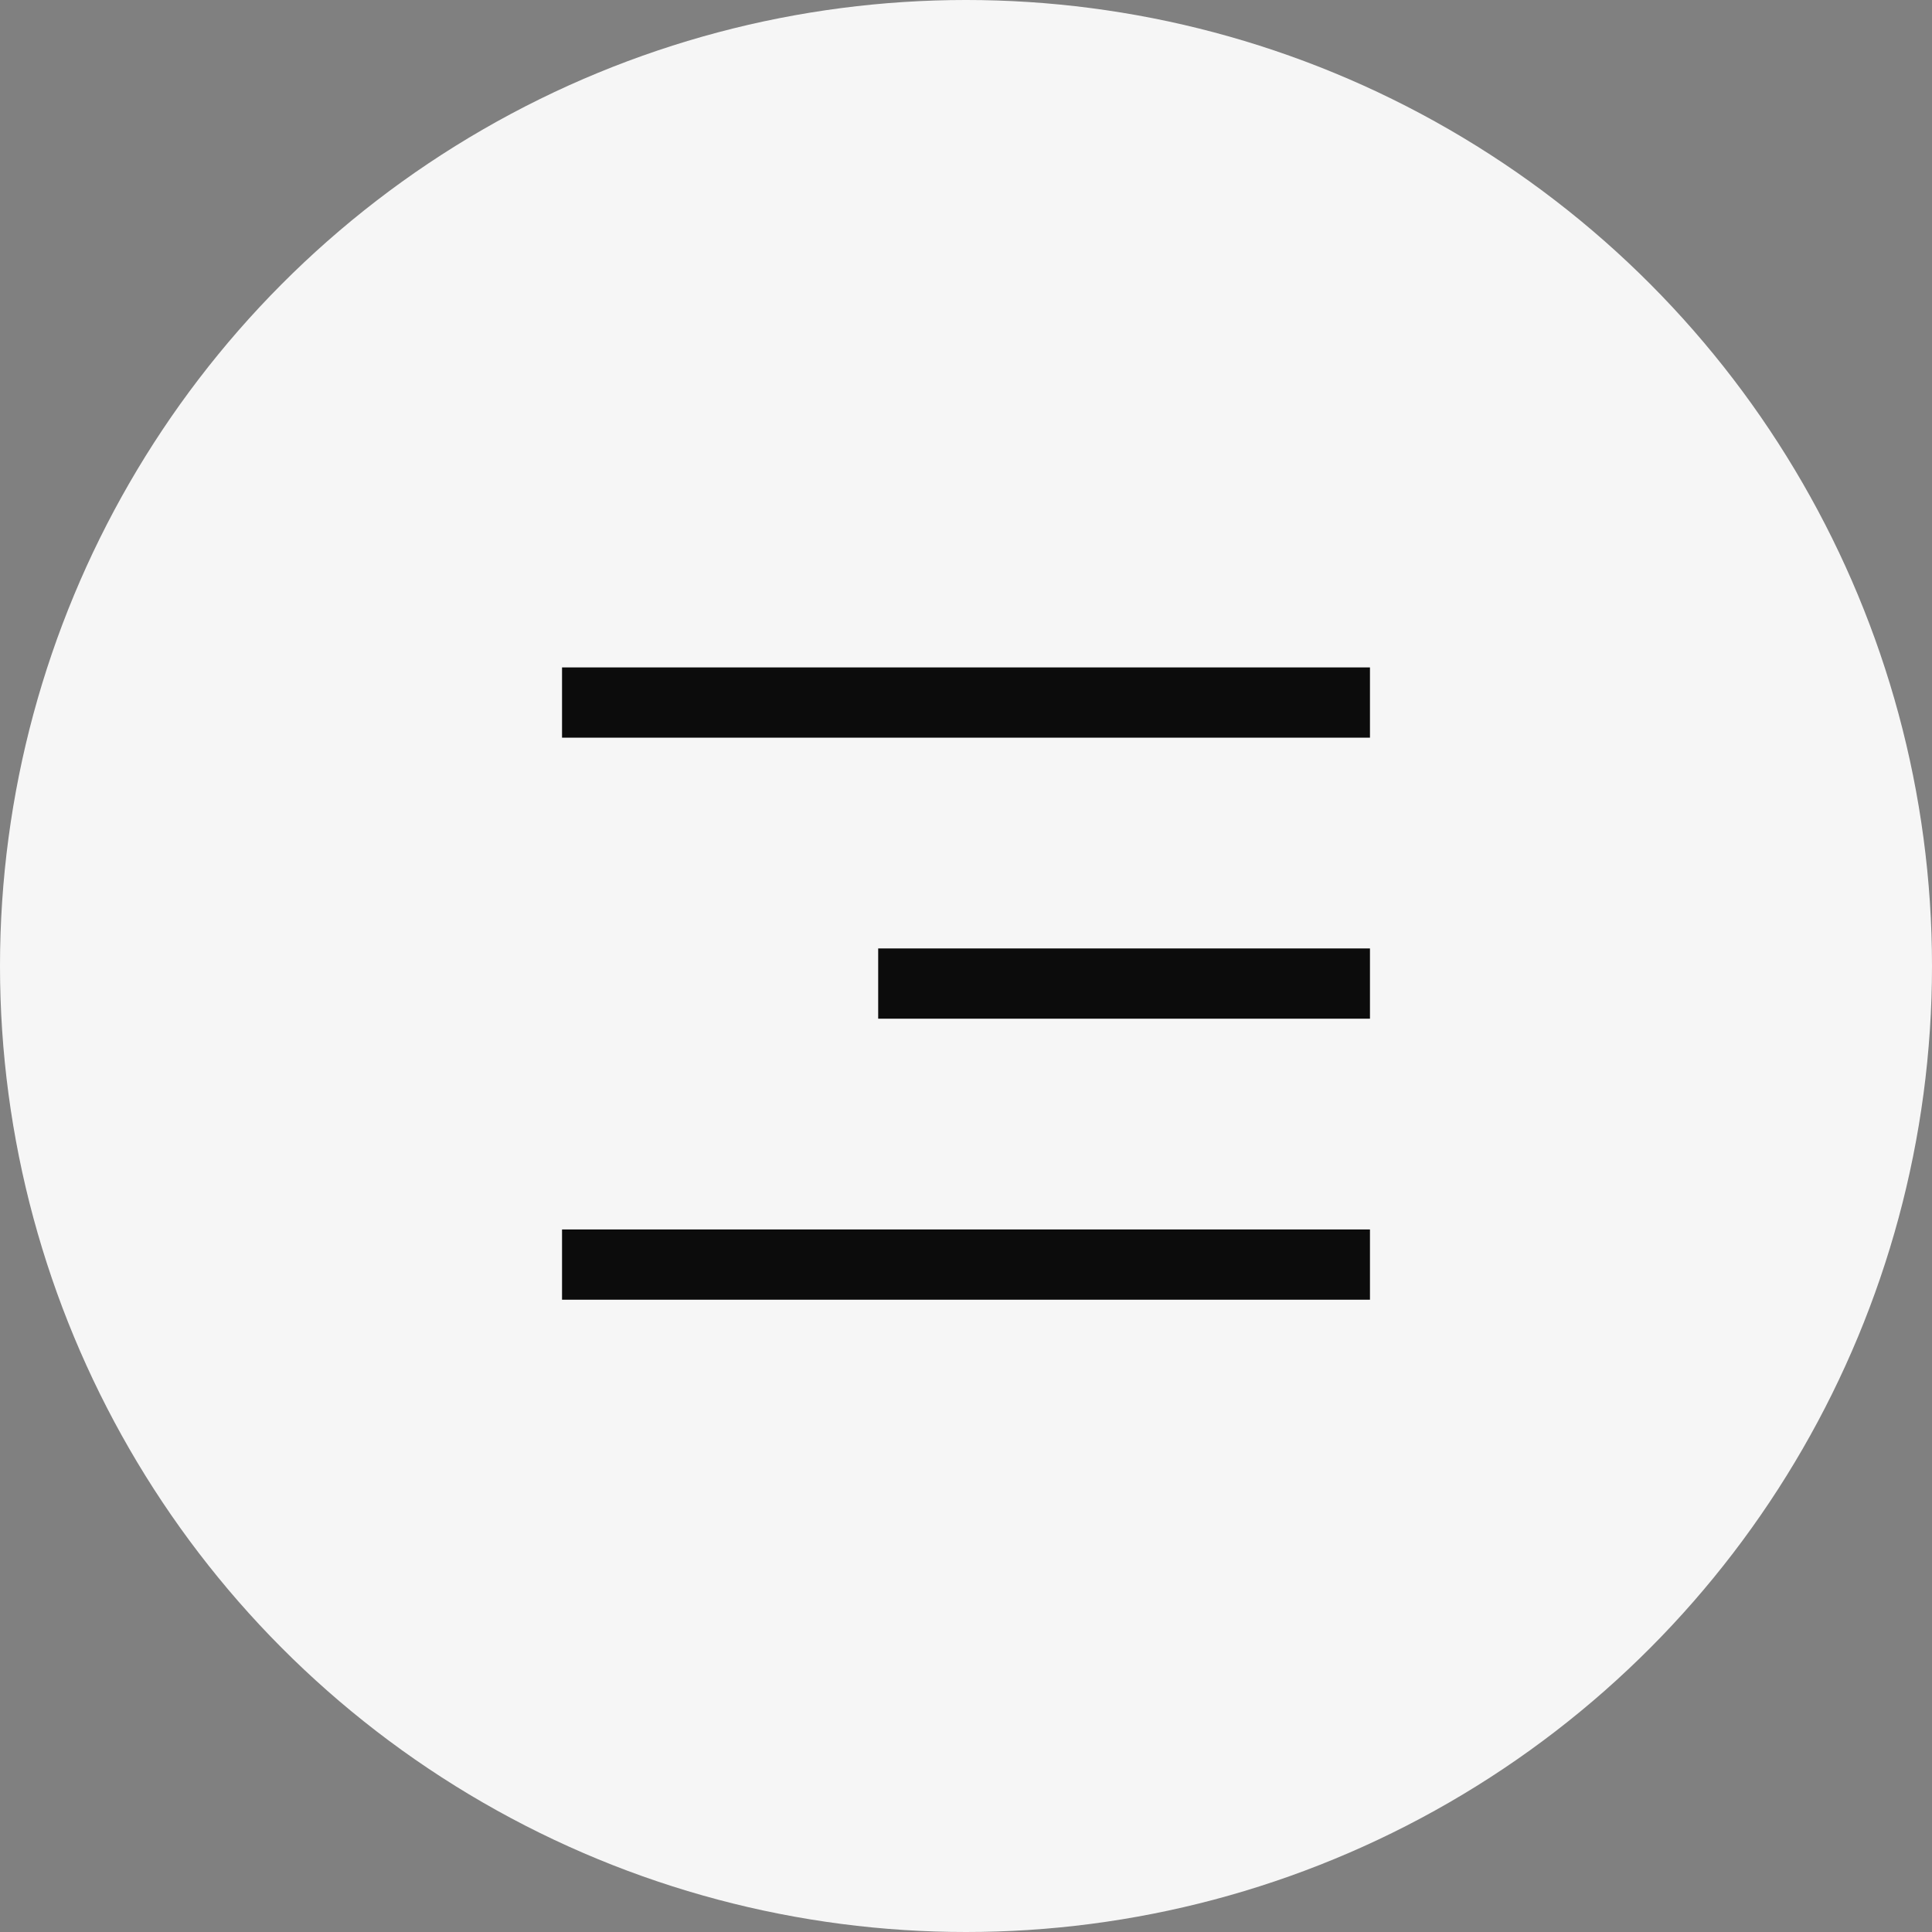
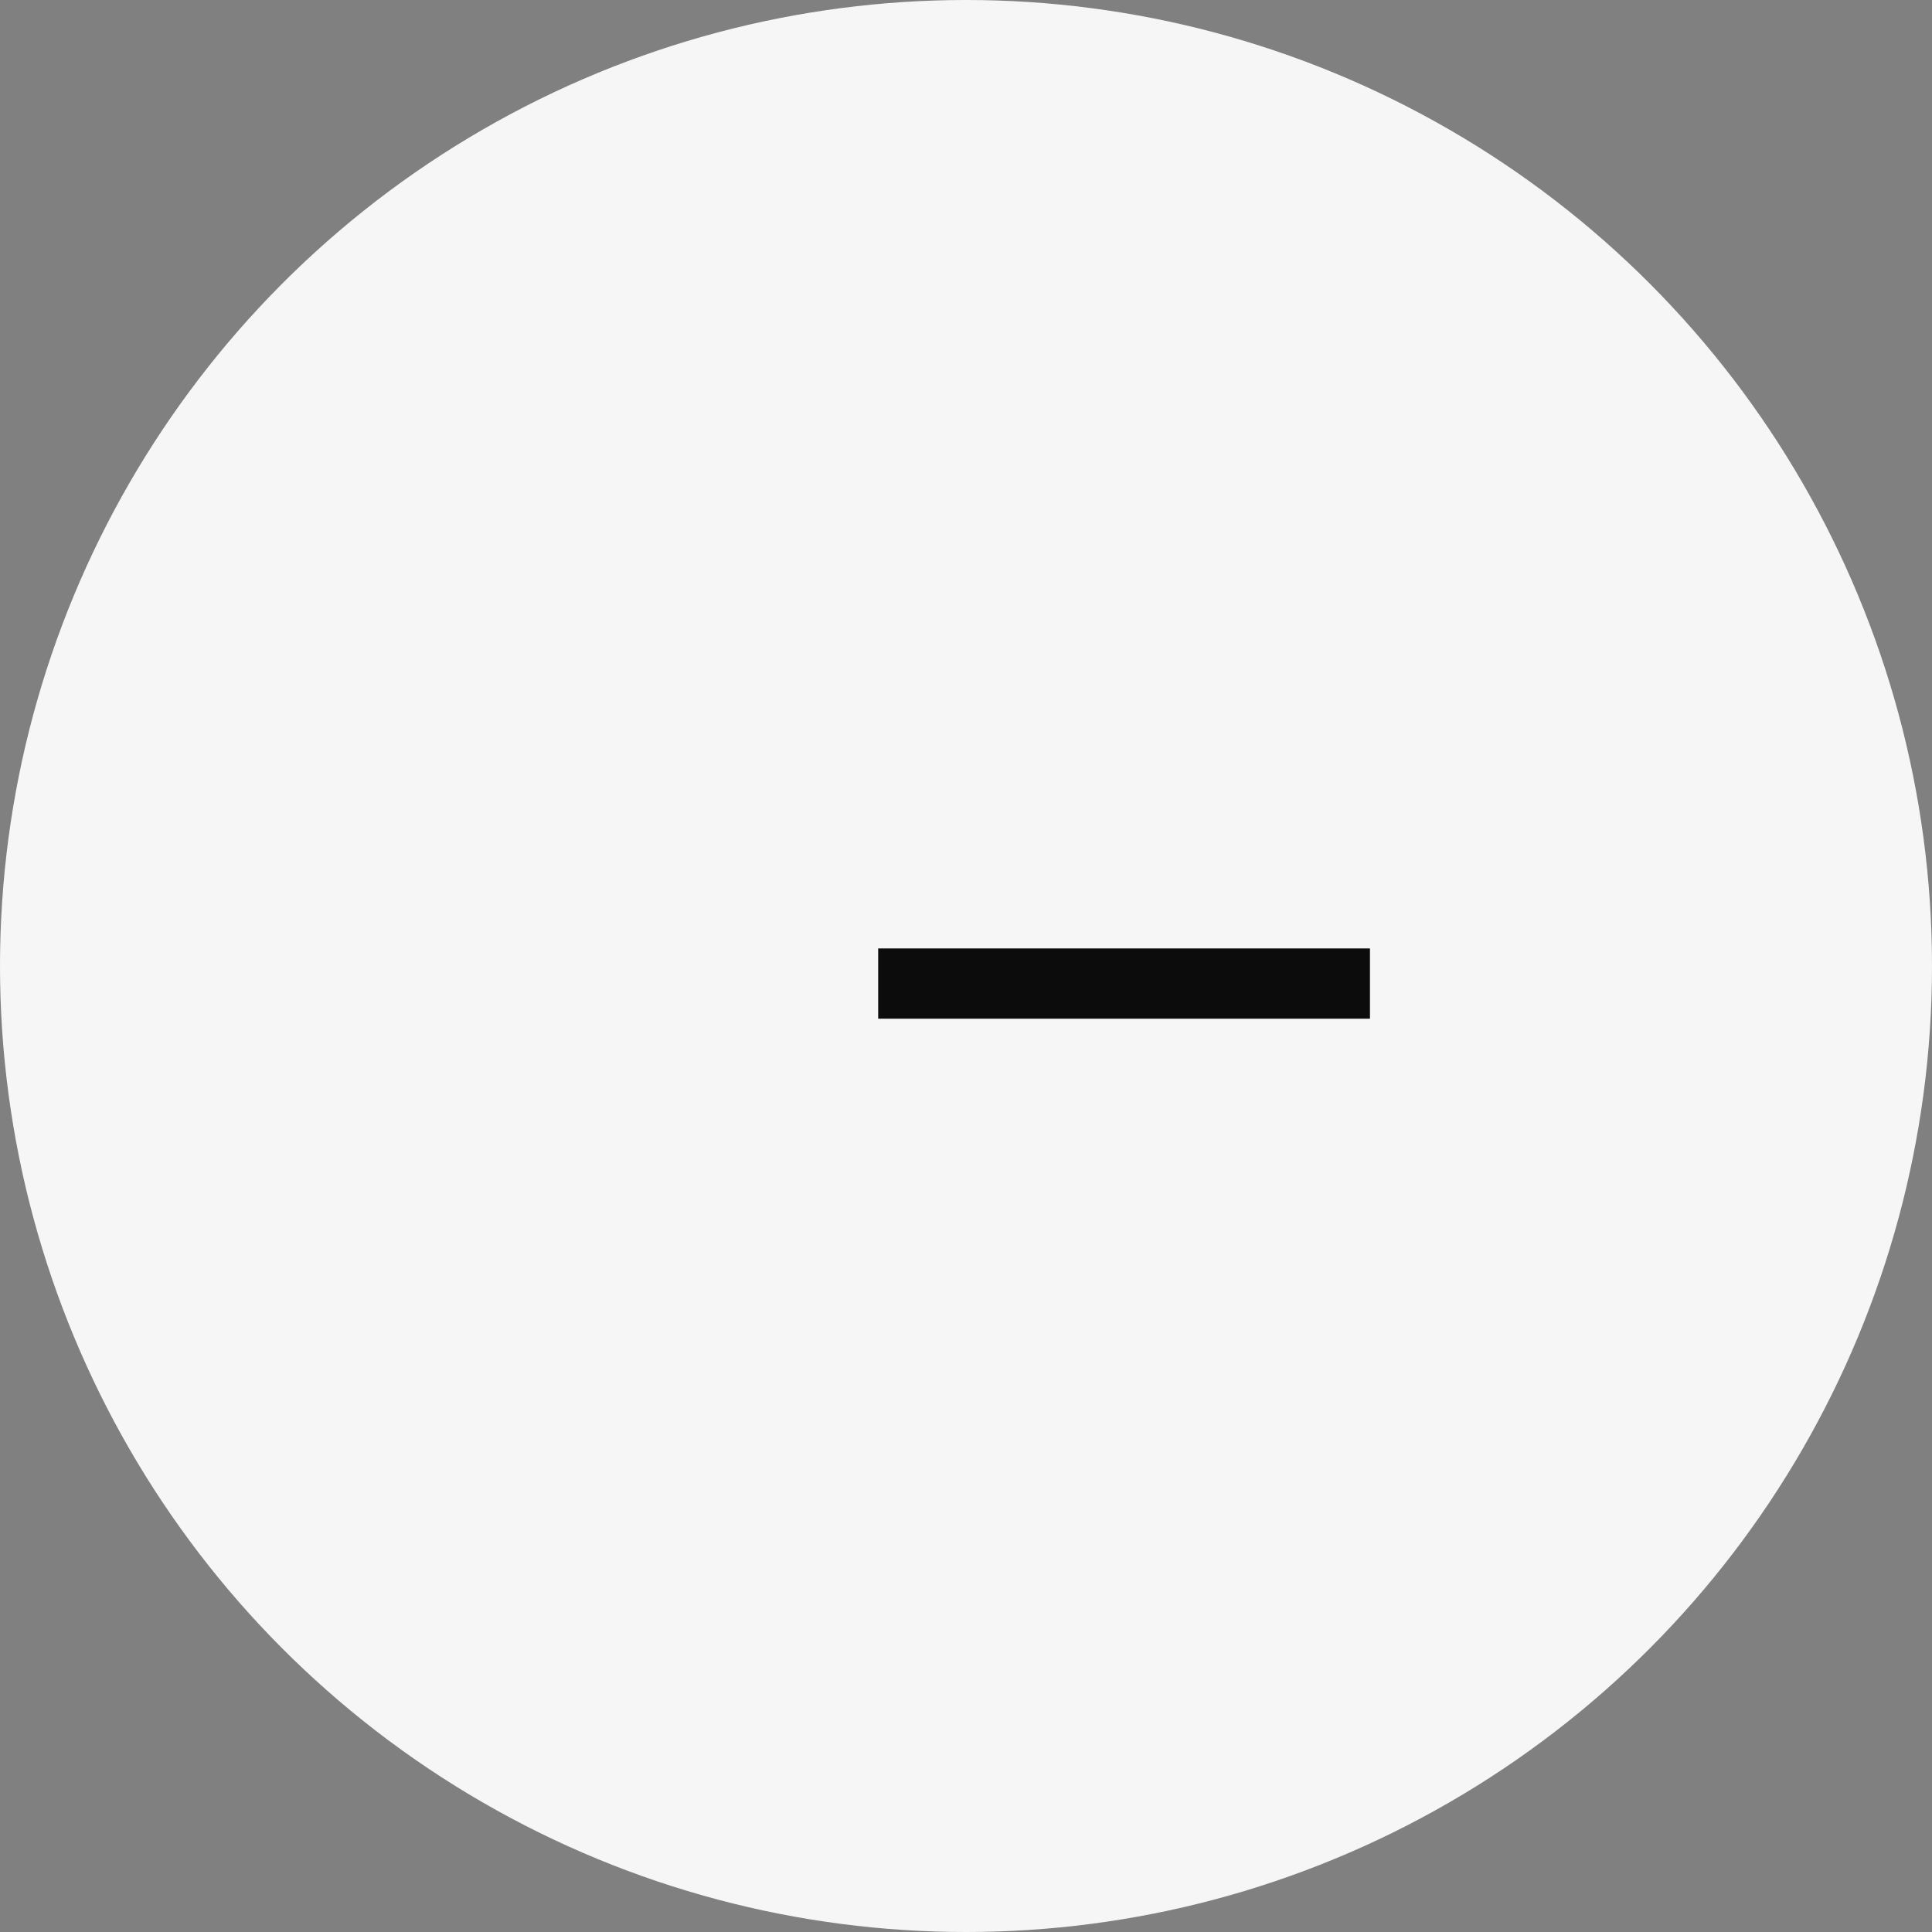
<svg xmlns="http://www.w3.org/2000/svg" width="55" height="55" viewBox="0 0 55 55" fill="none">
  <rect x="0" y="0" width="55" height="55" fill="#808080" stroke="none" />
  <circle cx="27.5" cy="27.5" r="27.5" fill="#F6F6F6" />
-   <line x1="39" y1="20" x2="16" y2="20" stroke="#0C0C0C" stroke-width="2" />
  <line x1="39" y1="28" x2="25" y2="28" stroke="#0C0C0C" stroke-width="2" />
-   <line x1="39" y1="36" x2="16" y2="36" stroke="#0C0C0C" stroke-width="2" />
</svg>